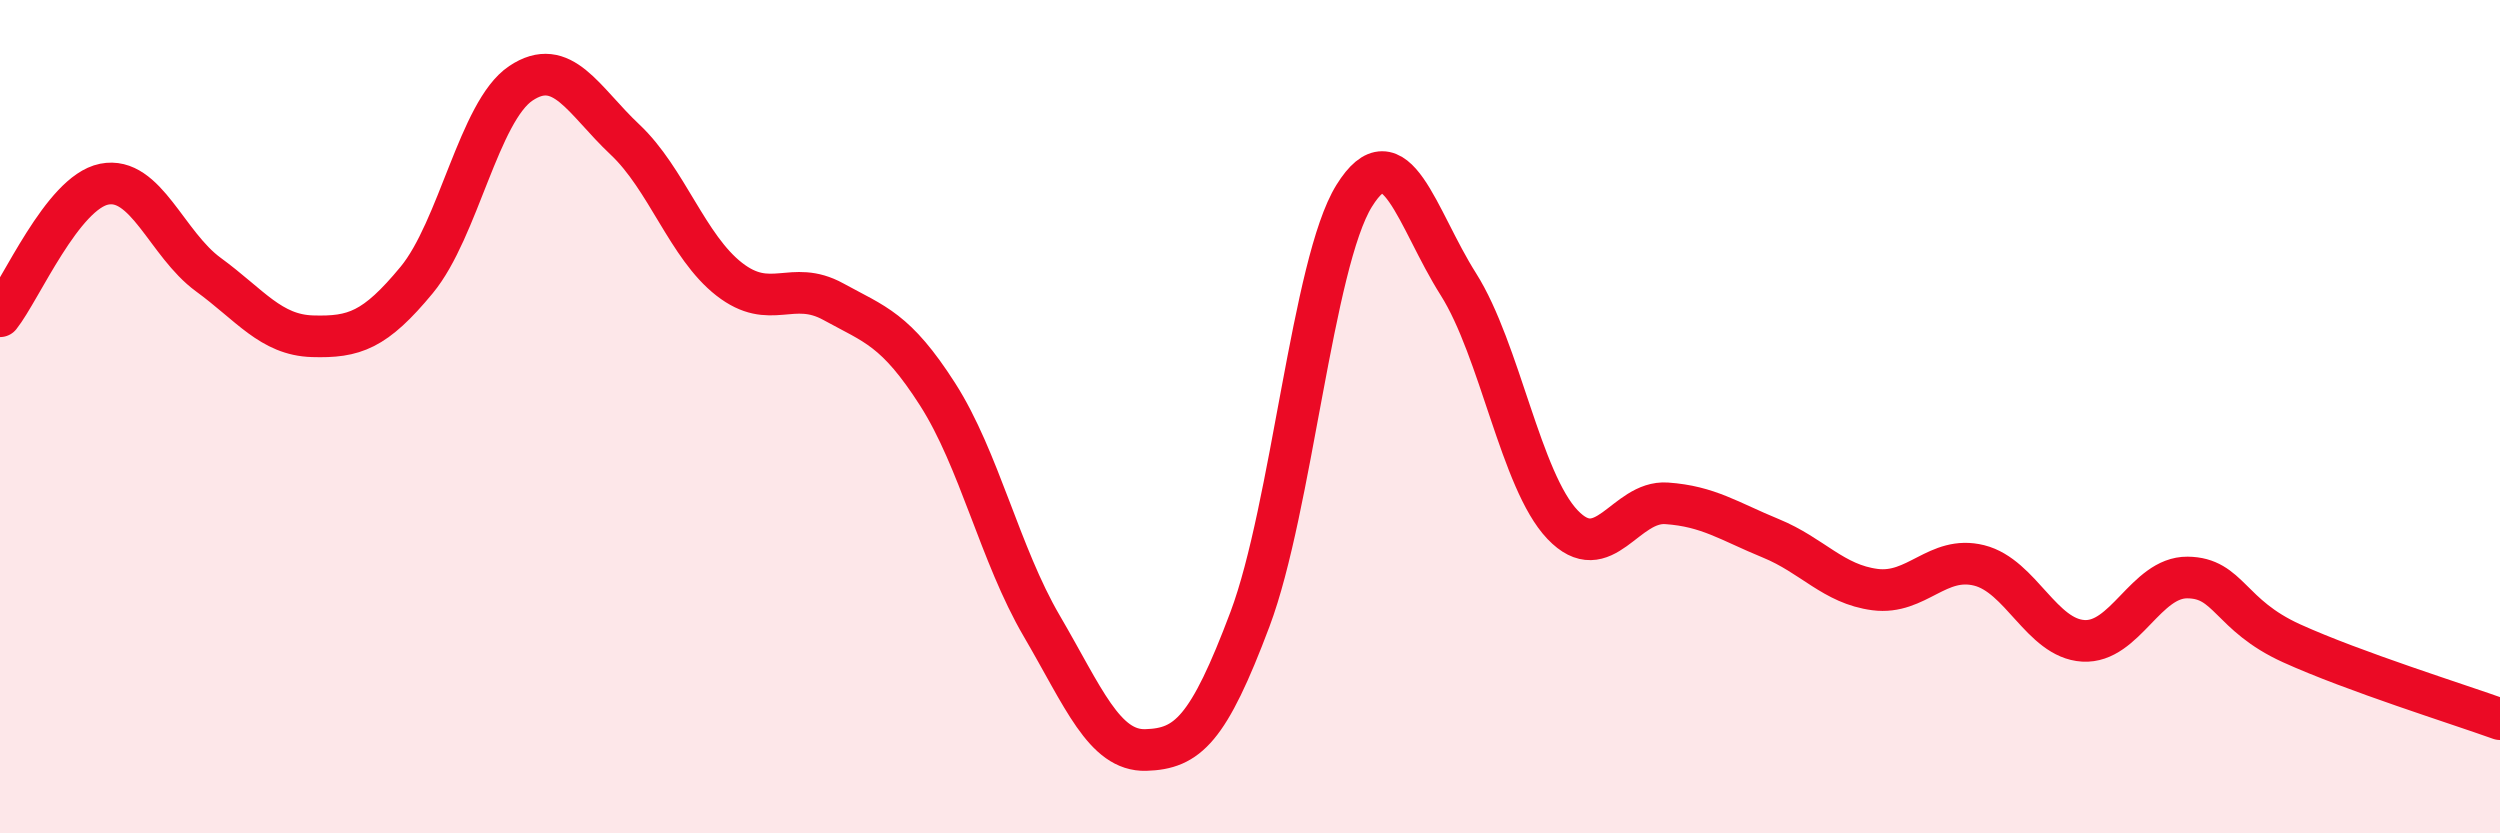
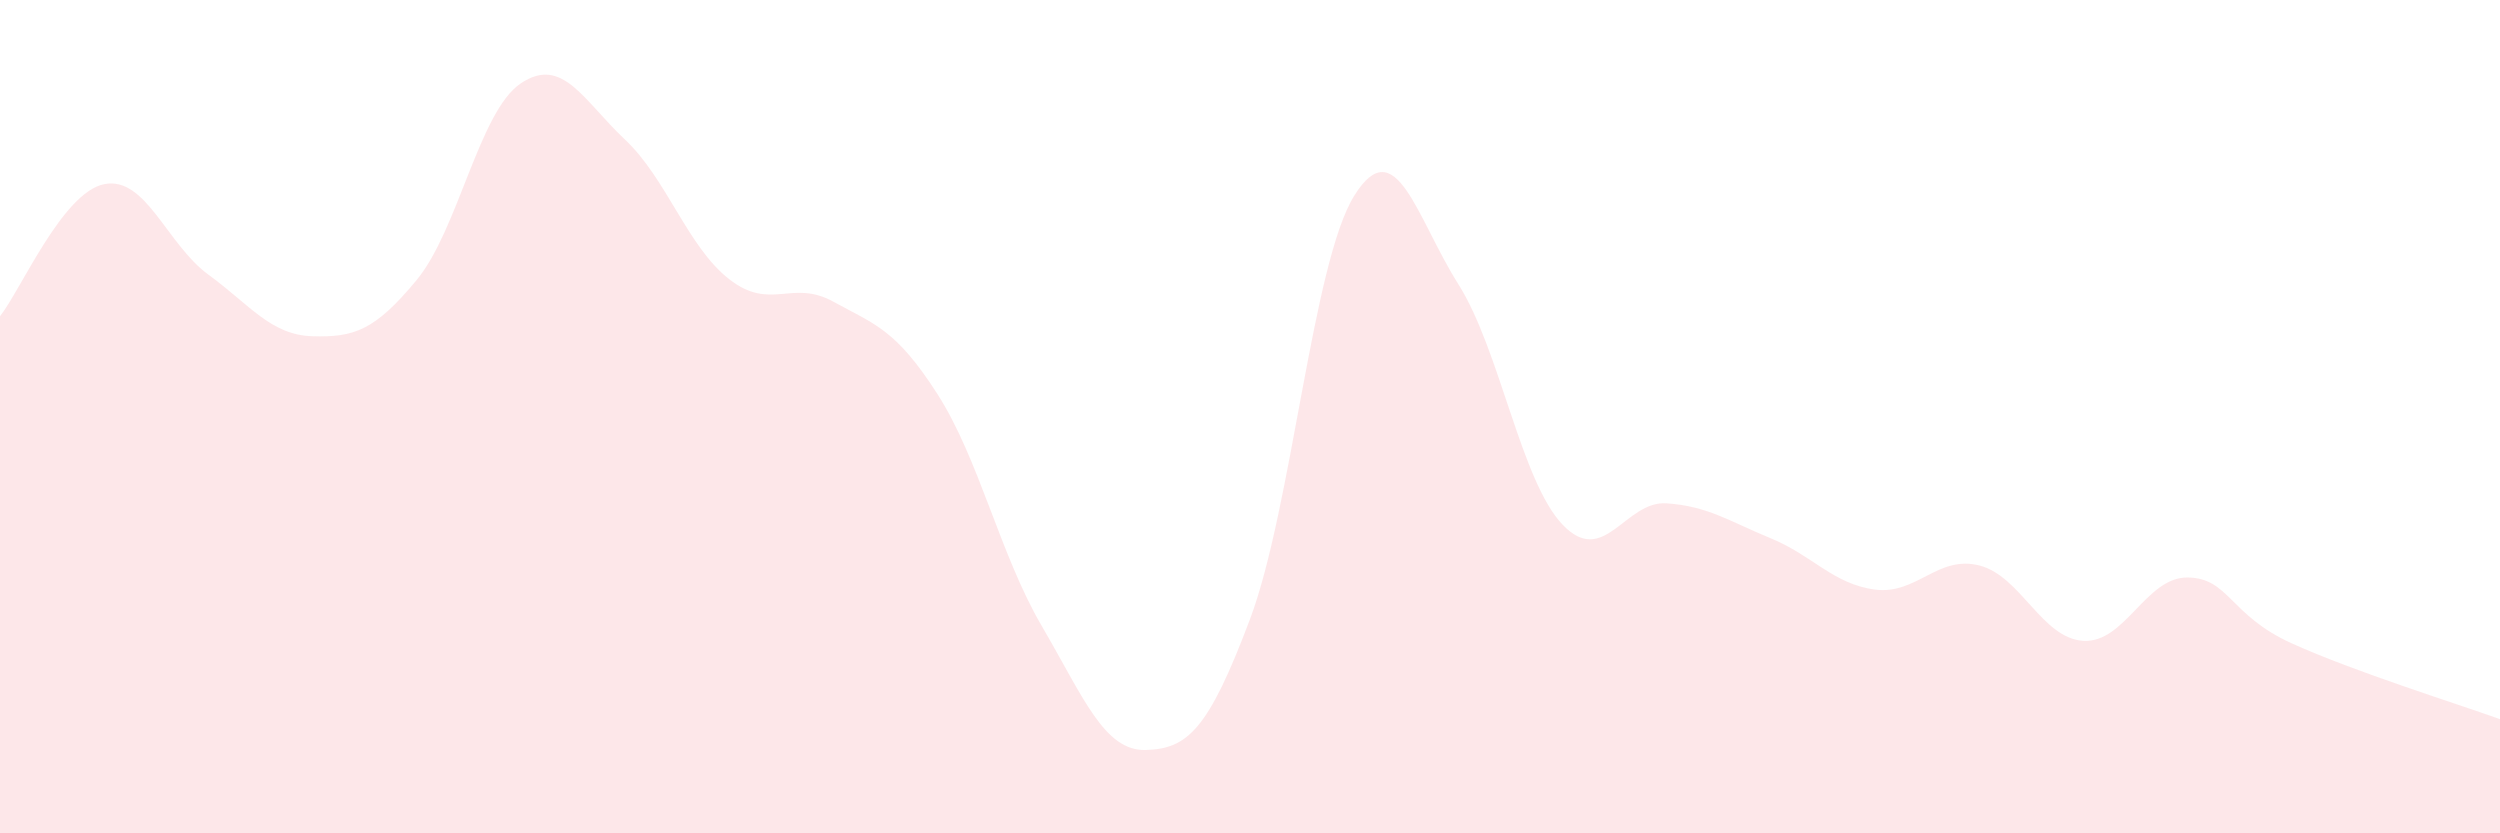
<svg xmlns="http://www.w3.org/2000/svg" width="60" height="20" viewBox="0 0 60 20">
  <path d="M 0,7.59 C 0.5,6.96 1.5,4.62 2.5,4.42 C 3.5,4.22 4,5.86 5,6.59 C 6,7.32 6.5,8.04 7.5,8.07 C 8.5,8.1 9,7.93 10,6.72 C 11,5.51 11.5,2.67 12.5,2 C 13.5,1.33 14,2.41 15,3.35 C 16,4.29 16.5,5.92 17.5,6.7 C 18.5,7.48 19,6.69 20,7.24 C 21,7.79 21.5,7.9 22.5,9.46 C 23.5,11.02 24,13.31 25,15.02 C 26,16.73 26.5,18.03 27.5,18 C 28.5,17.97 29,17.52 30,14.86 C 31,12.2 31.5,6.31 32.5,4.7 C 33.5,3.09 34,5.24 35,6.82 C 36,8.4 36.5,11.54 37.5,12.59 C 38.5,13.64 39,12.01 40,12.08 C 41,12.15 41.5,12.51 42.5,12.92 C 43.5,13.33 44,14.02 45,14.15 C 46,14.28 46.5,13.32 47.5,13.57 C 48.5,13.82 49,15.32 50,15.38 C 51,15.44 51.5,13.85 52.5,13.86 C 53.5,13.87 53.5,14.76 55,15.44 C 56.5,16.12 59,16.9 60,17.26L60 20L0 20Z" fill="#EB0A25" opacity="0.1" stroke-linecap="round" stroke-linejoin="round" />
-   <path d="M 0,7.59 C 0.5,6.96 1.5,4.62 2.5,4.42 C 3.5,4.22 4,5.86 5,6.59 C 6,7.32 6.5,8.04 7.5,8.07 C 8.5,8.1 9,7.93 10,6.72 C 11,5.51 11.5,2.67 12.5,2 C 13.5,1.33 14,2.41 15,3.35 C 16,4.29 16.5,5.92 17.5,6.7 C 18.5,7.48 19,6.69 20,7.24 C 21,7.79 21.5,7.9 22.5,9.46 C 23.5,11.02 24,13.31 25,15.02 C 26,16.73 26.5,18.03 27.5,18 C 28.5,17.97 29,17.52 30,14.86 C 31,12.2 31.5,6.31 32.5,4.7 C 33.5,3.09 34,5.24 35,6.82 C 36,8.4 36.5,11.54 37.5,12.59 C 38.5,13.64 39,12.01 40,12.08 C 41,12.15 41.5,12.51 42.5,12.92 C 43.5,13.33 44,14.02 45,14.15 C 46,14.28 46.5,13.32 47.5,13.57 C 48.5,13.82 49,15.32 50,15.38 C 51,15.44 51.5,13.85 52.5,13.86 C 53.5,13.87 53.5,14.76 55,15.44 C 56.5,16.12 59,16.9 60,17.26" stroke="#EB0A25" stroke-width="1" fill="none" stroke-linecap="round" stroke-linejoin="round" />
</svg>